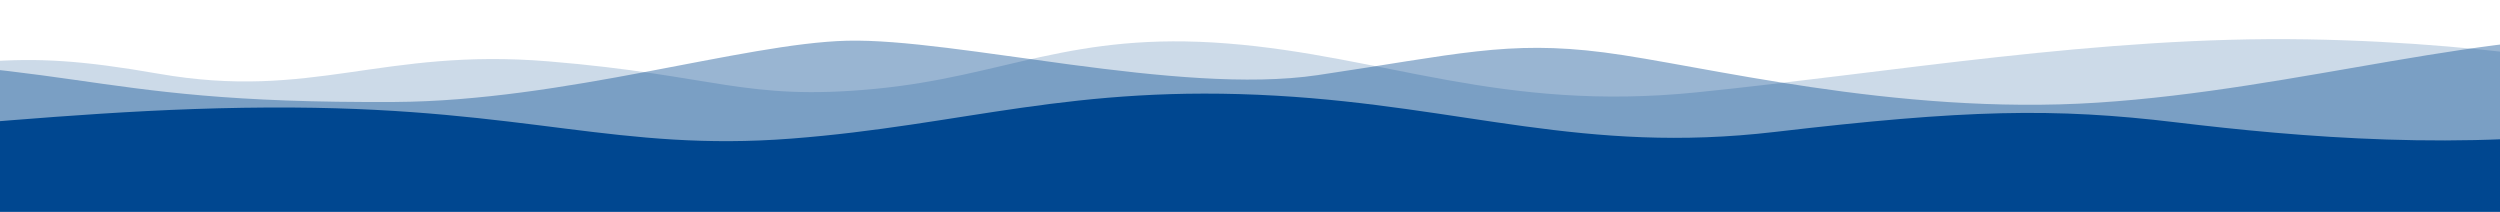
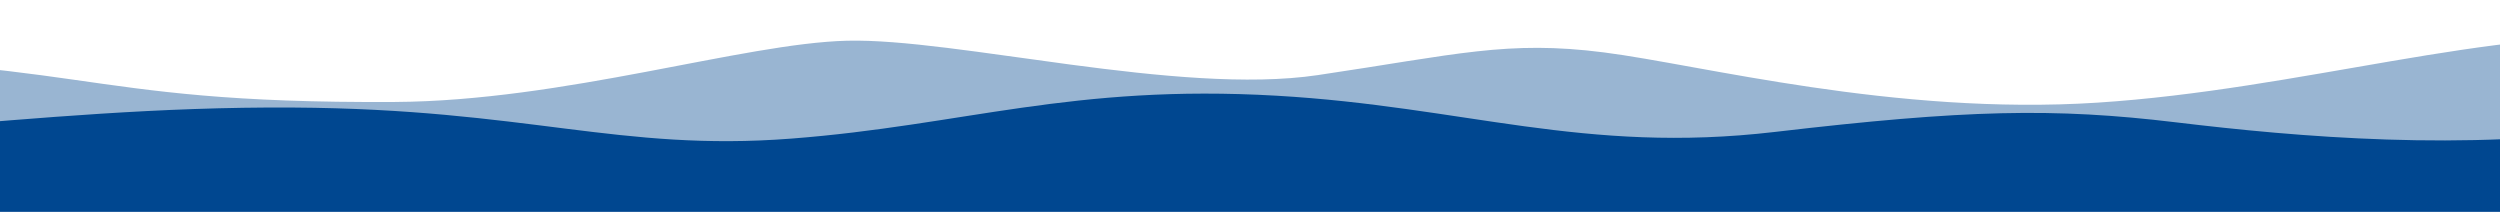
<svg xmlns="http://www.w3.org/2000/svg" version="1.1" id="图层_1" x="0px" y="0px" width="2600px" height="220.301px" viewBox="-275.902 0 2600 220.301" enable-background="new -275.902 0 2600 220.301" xml:space="preserve">
-   <rect x="-275.902" fill="#FFFFFF" width="2600" height="220.301" />
  <g>
-     <path opacity="0.2" fill="#004790" enable-background="new    " d="M-819.565,68.834c0,0,9.856,54.402,272.248,25.32   C-290.521,65.692-270.74,48.796-110.78,76.706s231.665-27.195,405.415-12.882s204.086,41.508,339.224,28.626   s204.086-60.116,366.803-47.234s284.066,71.566,488.152,50.812s419.204-58.684,634.322-55.106   c215.117,3.578,347.498,37.214,479.878,47.234c132.38,10.02,139.275,9.781,139.275,9.781V458H-819.565V68.834z" />
    <path opacity="0.4" fill="#004790" enable-background="new    " d="M-819.565,91.02c0,0,102.076-29.71,242.697-30.773   c398.696-3.015,368.055,47.754,711.543,45.802c175.644-0.999,362.179-60.959,470.226-63.695   c113.075-2.863,344.74,57.253,489.531,35.783s197.191-36.499,297.856-23.617c100.664,12.882,301.993,65.841,512.973,52.243   s413.689-79.438,579.163-67.272C2649.9,51.657,2742.29,88.872,2742.29,88.872V458H-819.565V91.02z" />
    <path fill="#004790" d="M-819.565,105.013c0,0,11.032,0.364,175.128,27.989s393.024-22.927,673.453-21.156   c243.665,1.538,338.705,46.121,517.971,32.308S838.8,87.231,1051.825,99.539c194.845,11.257,319.4,60.956,517.971,37.692   s290.43-25.267,417.294-10s301.522,30.489,466.998,5.772c165.476-24.718,217.875-29.807,288.203-18.175V458H-819.565V105.013z" />
  </g>
</svg>